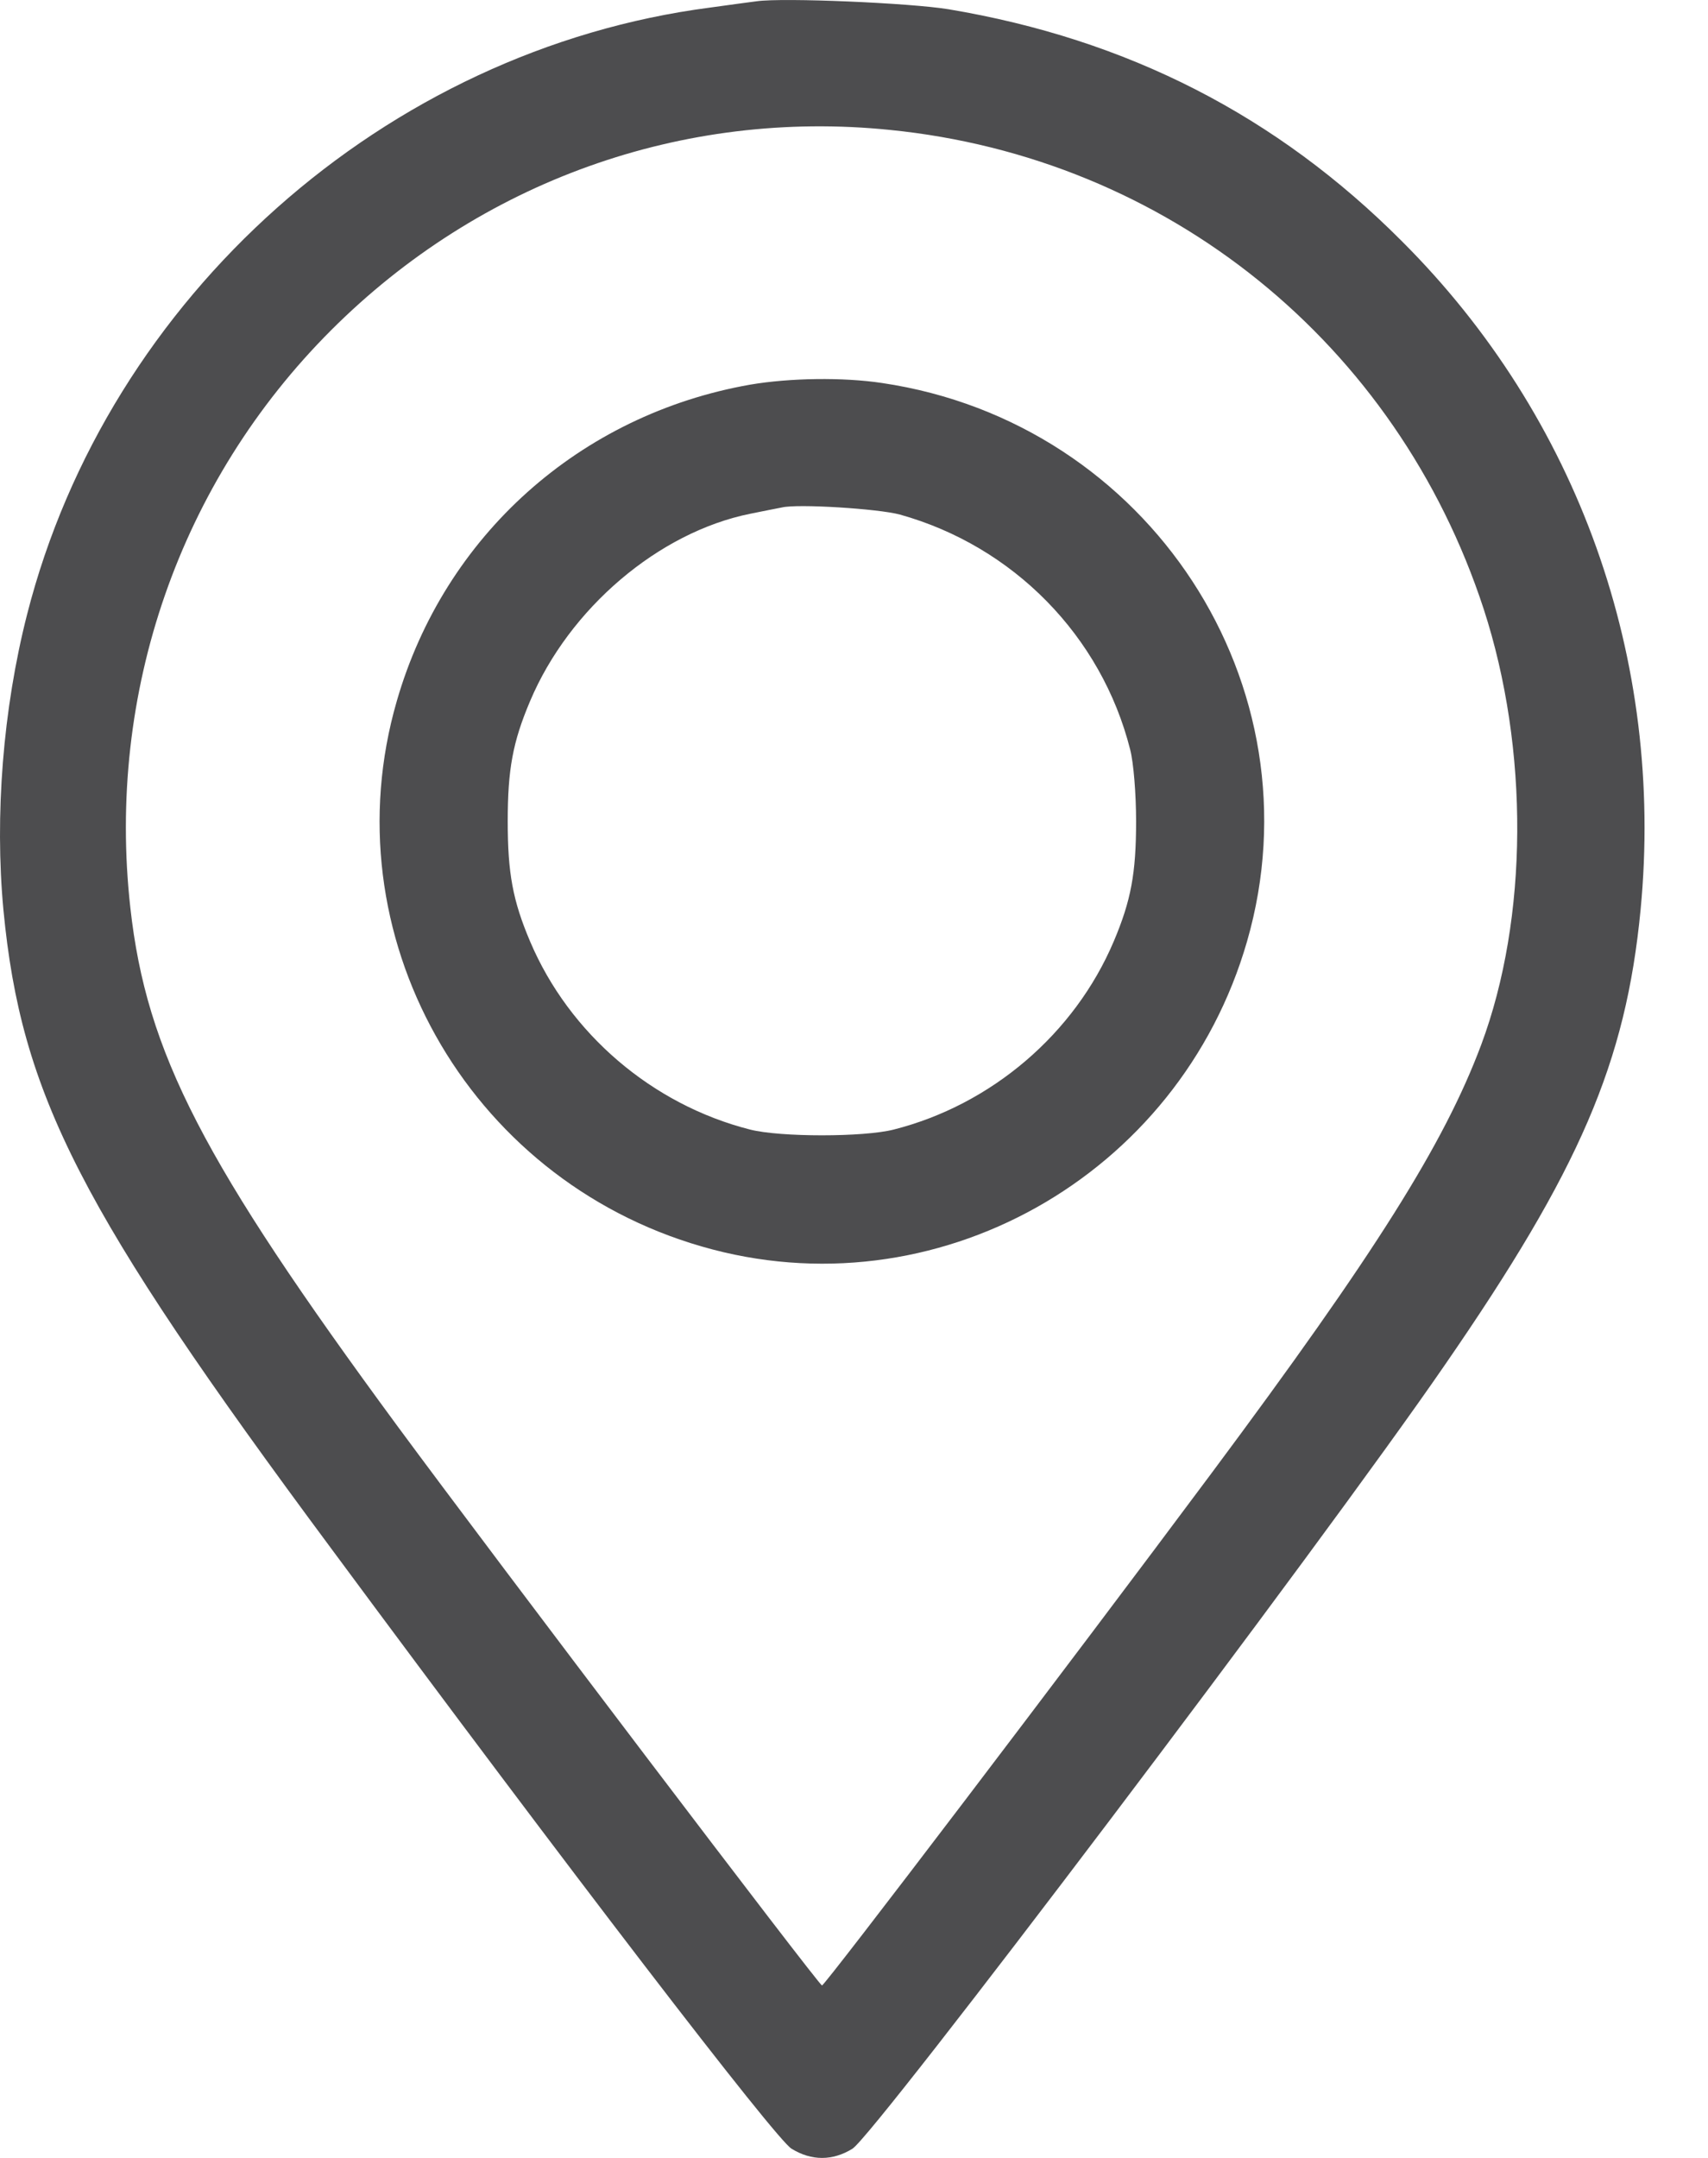
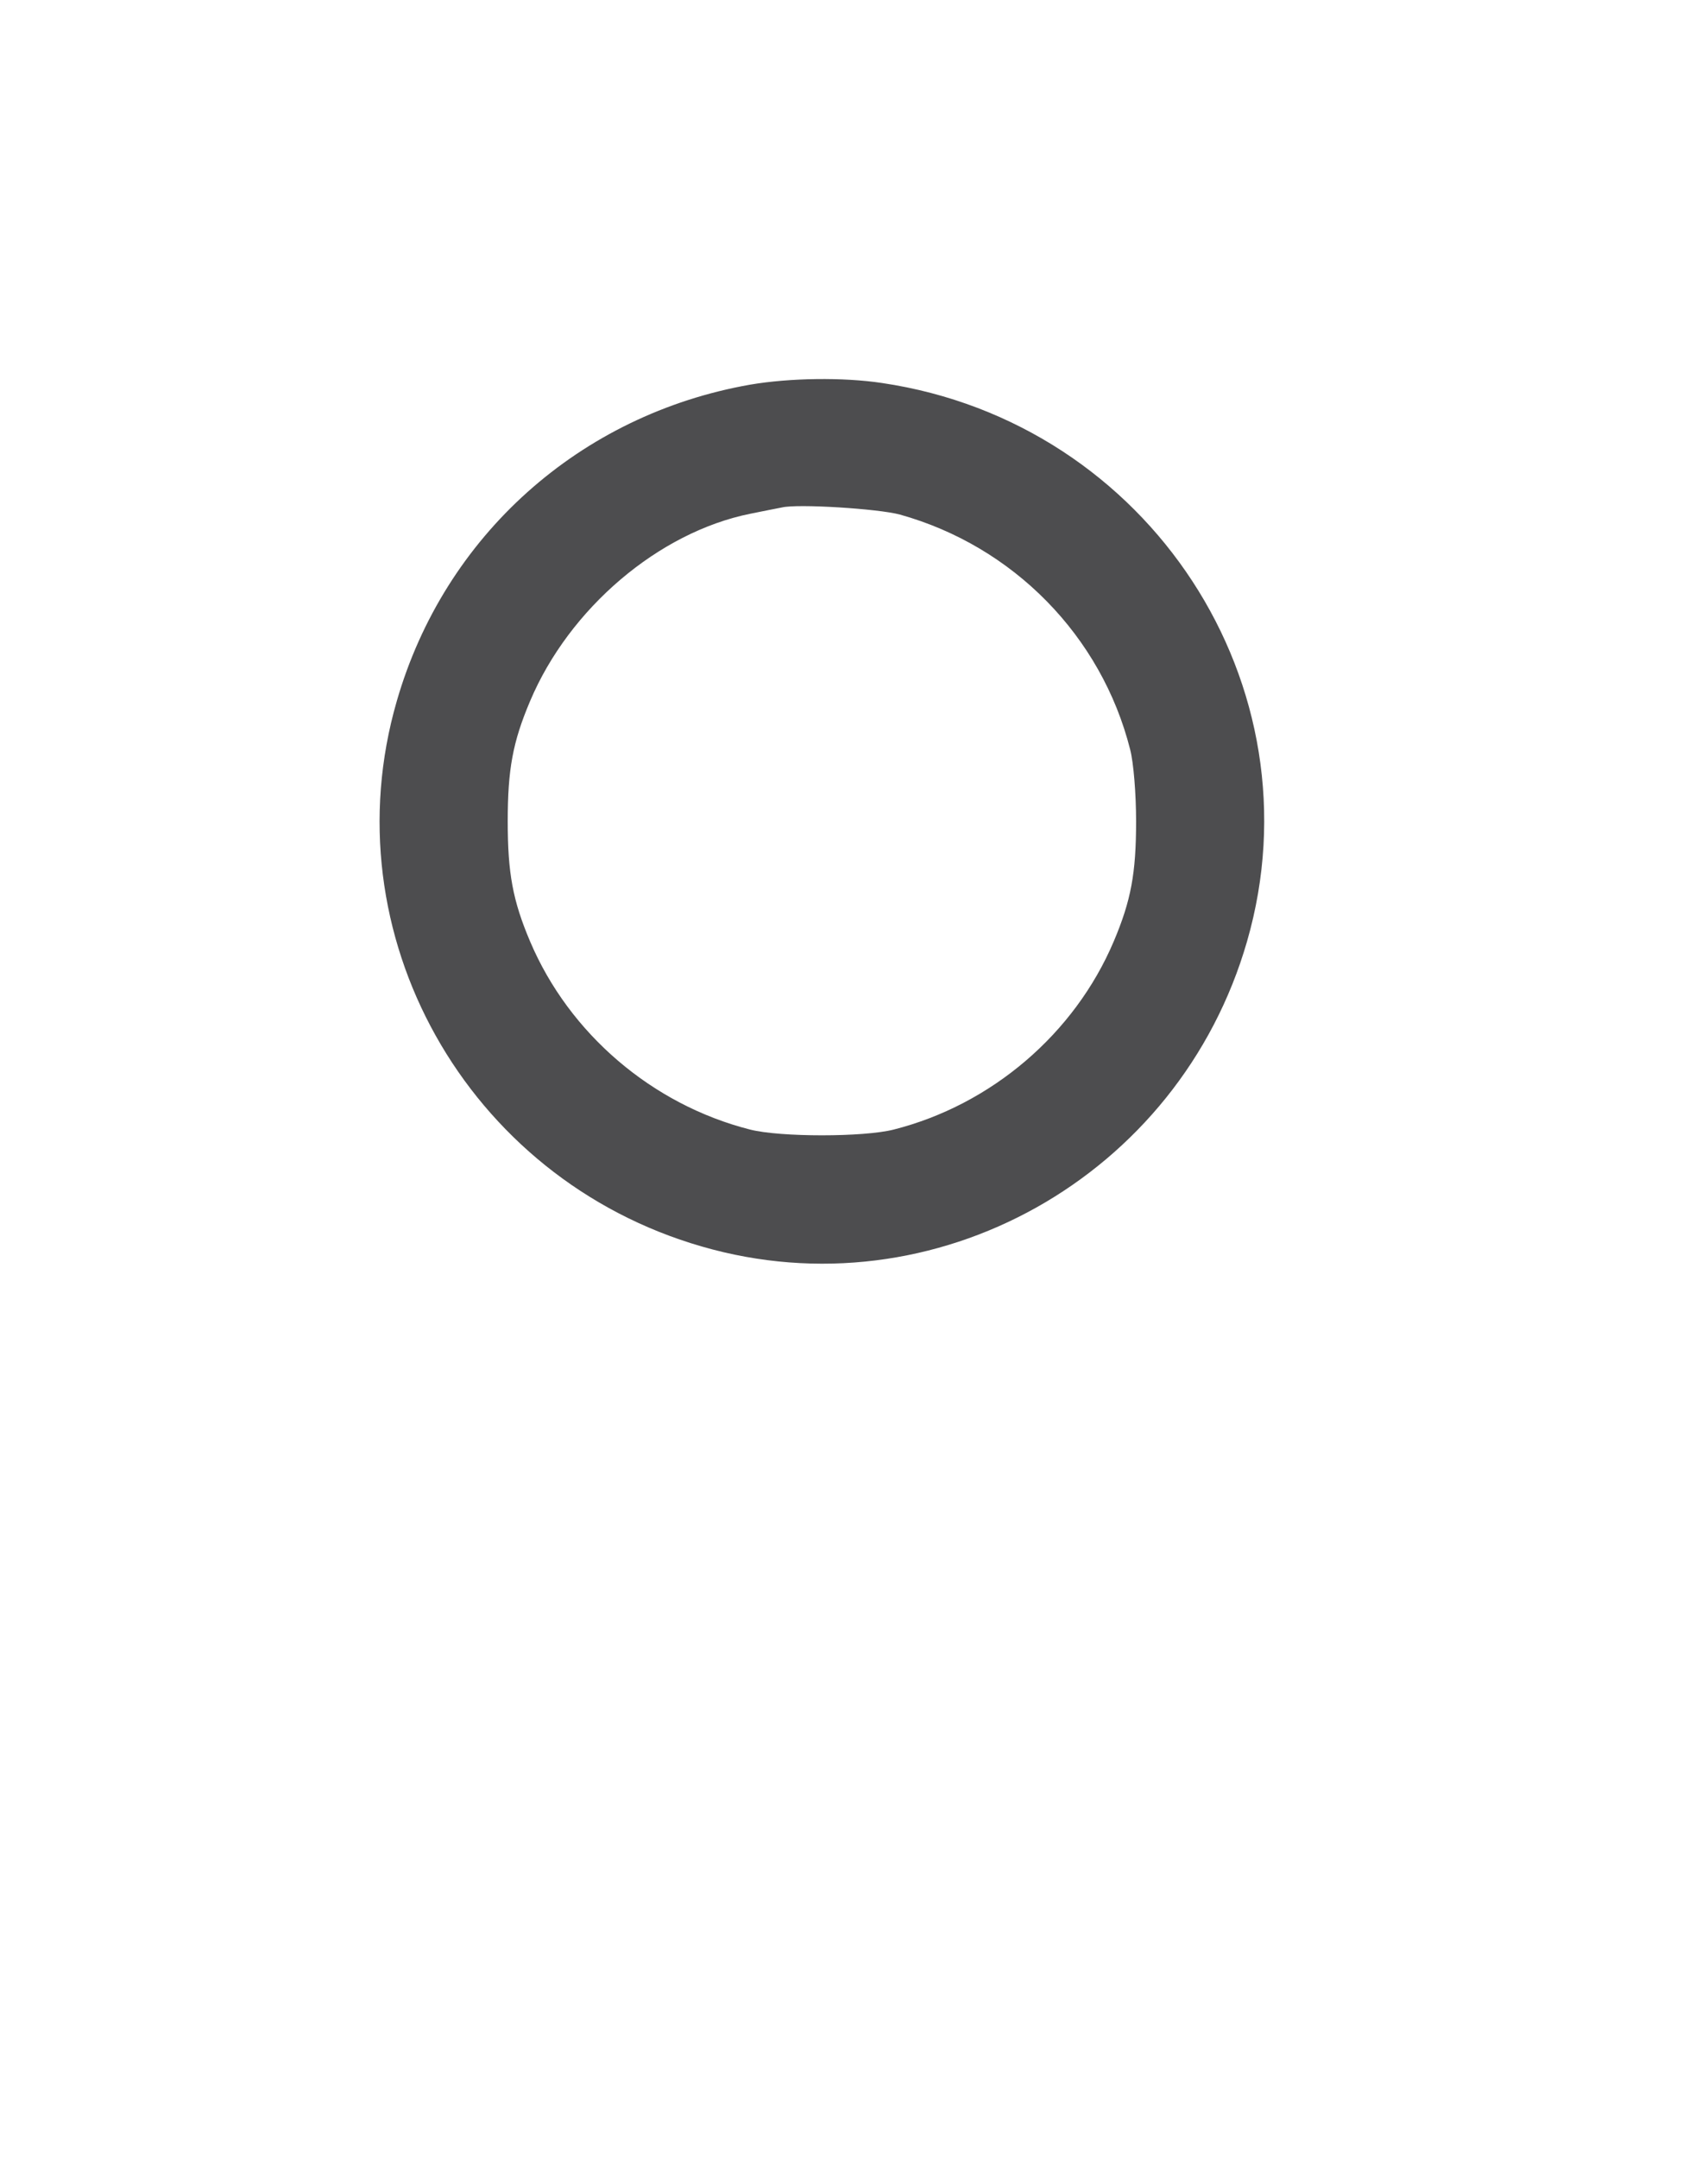
<svg xmlns="http://www.w3.org/2000/svg" width="19" height="24" viewBox="0 0 19 24" fill="none">
-   <path d="M8.417 0.014C8.342 0.023 8.107 0.056 7.901 0.084C4.289 0.553 1.202 3.298 0.301 6.835C0.033 7.886 -0.06 9.068 0.038 10.119C0.235 12.179 0.892 13.46 3.688 17.227C6.301 20.759 8.633 23.799 8.806 23.898C9.027 24.034 9.262 24.034 9.482 23.898C9.721 23.757 14.708 17.166 16.069 15.186C17.575 13.005 18.086 11.818 18.25 10.119C18.518 7.333 17.556 4.64 15.595 2.683C14.202 1.285 12.541 0.436 10.552 0.103C10.125 0.033 8.713 -0.028 8.417 0.014ZM9.9 1.445C12.986 1.754 15.539 3.819 16.505 6.774C17.012 8.332 17.002 10.213 16.477 11.62C16.064 12.723 15.299 13.938 13.479 16.382C11.893 18.512 9.177 22.082 9.144 22.082C9.111 22.082 5.532 17.367 4.425 15.866C2.257 12.92 1.629 11.71 1.45 10.096C1.183 7.703 1.999 5.357 3.683 3.673C5.339 2.017 7.596 1.21 9.9 1.445Z" fill="#4D4D4F" />
  <path d="M8.345 4.278C6.45 4.611 4.944 5.958 4.414 7.797C3.663 10.387 5.188 13.108 7.806 13.863C10.396 14.614 13.117 13.089 13.872 10.471C14.693 7.628 12.784 4.701 9.814 4.26C9.378 4.194 8.786 4.203 8.345 4.278ZM10.011 5.723C11.273 6.075 12.253 7.074 12.572 8.336C12.61 8.482 12.638 8.829 12.638 9.134C12.638 9.711 12.582 10.016 12.389 10.471C11.953 11.498 11.029 12.287 9.941 12.563C9.607 12.648 8.679 12.648 8.345 12.563C7.257 12.287 6.333 11.498 5.897 10.471C5.704 10.016 5.648 9.711 5.648 9.134C5.648 8.557 5.704 8.252 5.897 7.797C6.333 6.765 7.327 5.92 8.345 5.714C8.486 5.686 8.646 5.653 8.697 5.644C8.871 5.601 9.772 5.658 10.011 5.723Z" fill="#4D4D4F" />
</svg>